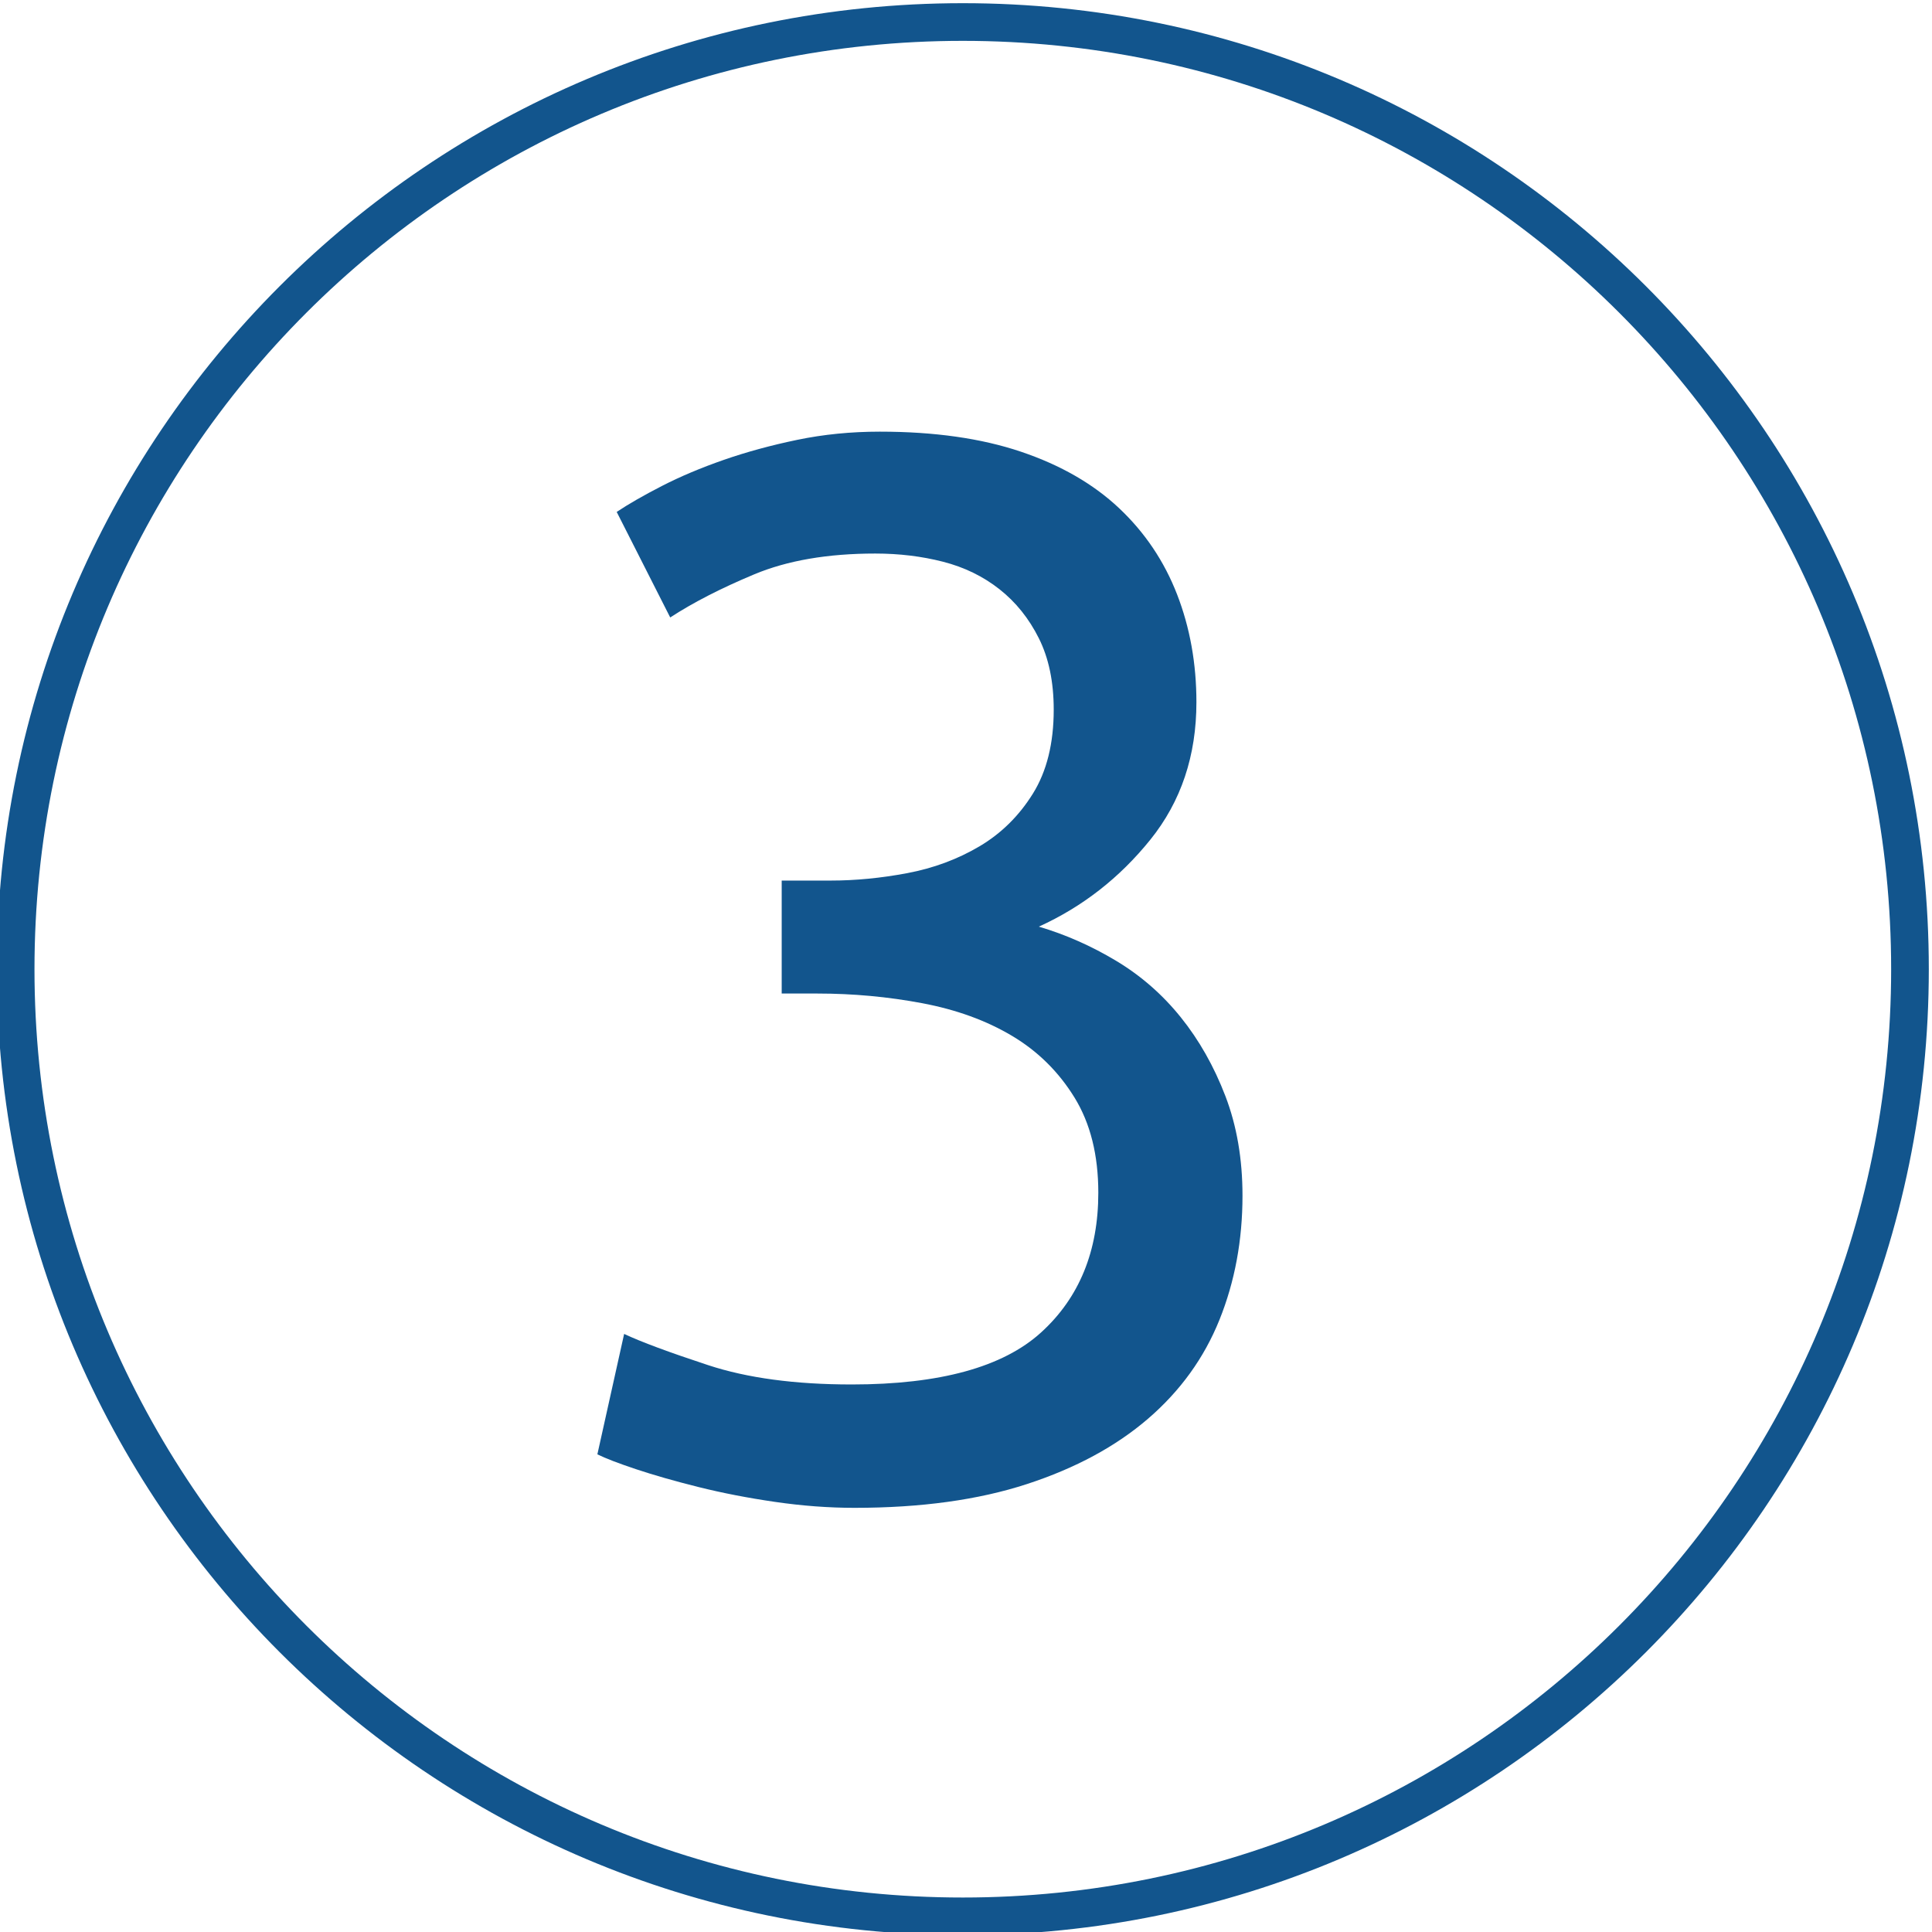
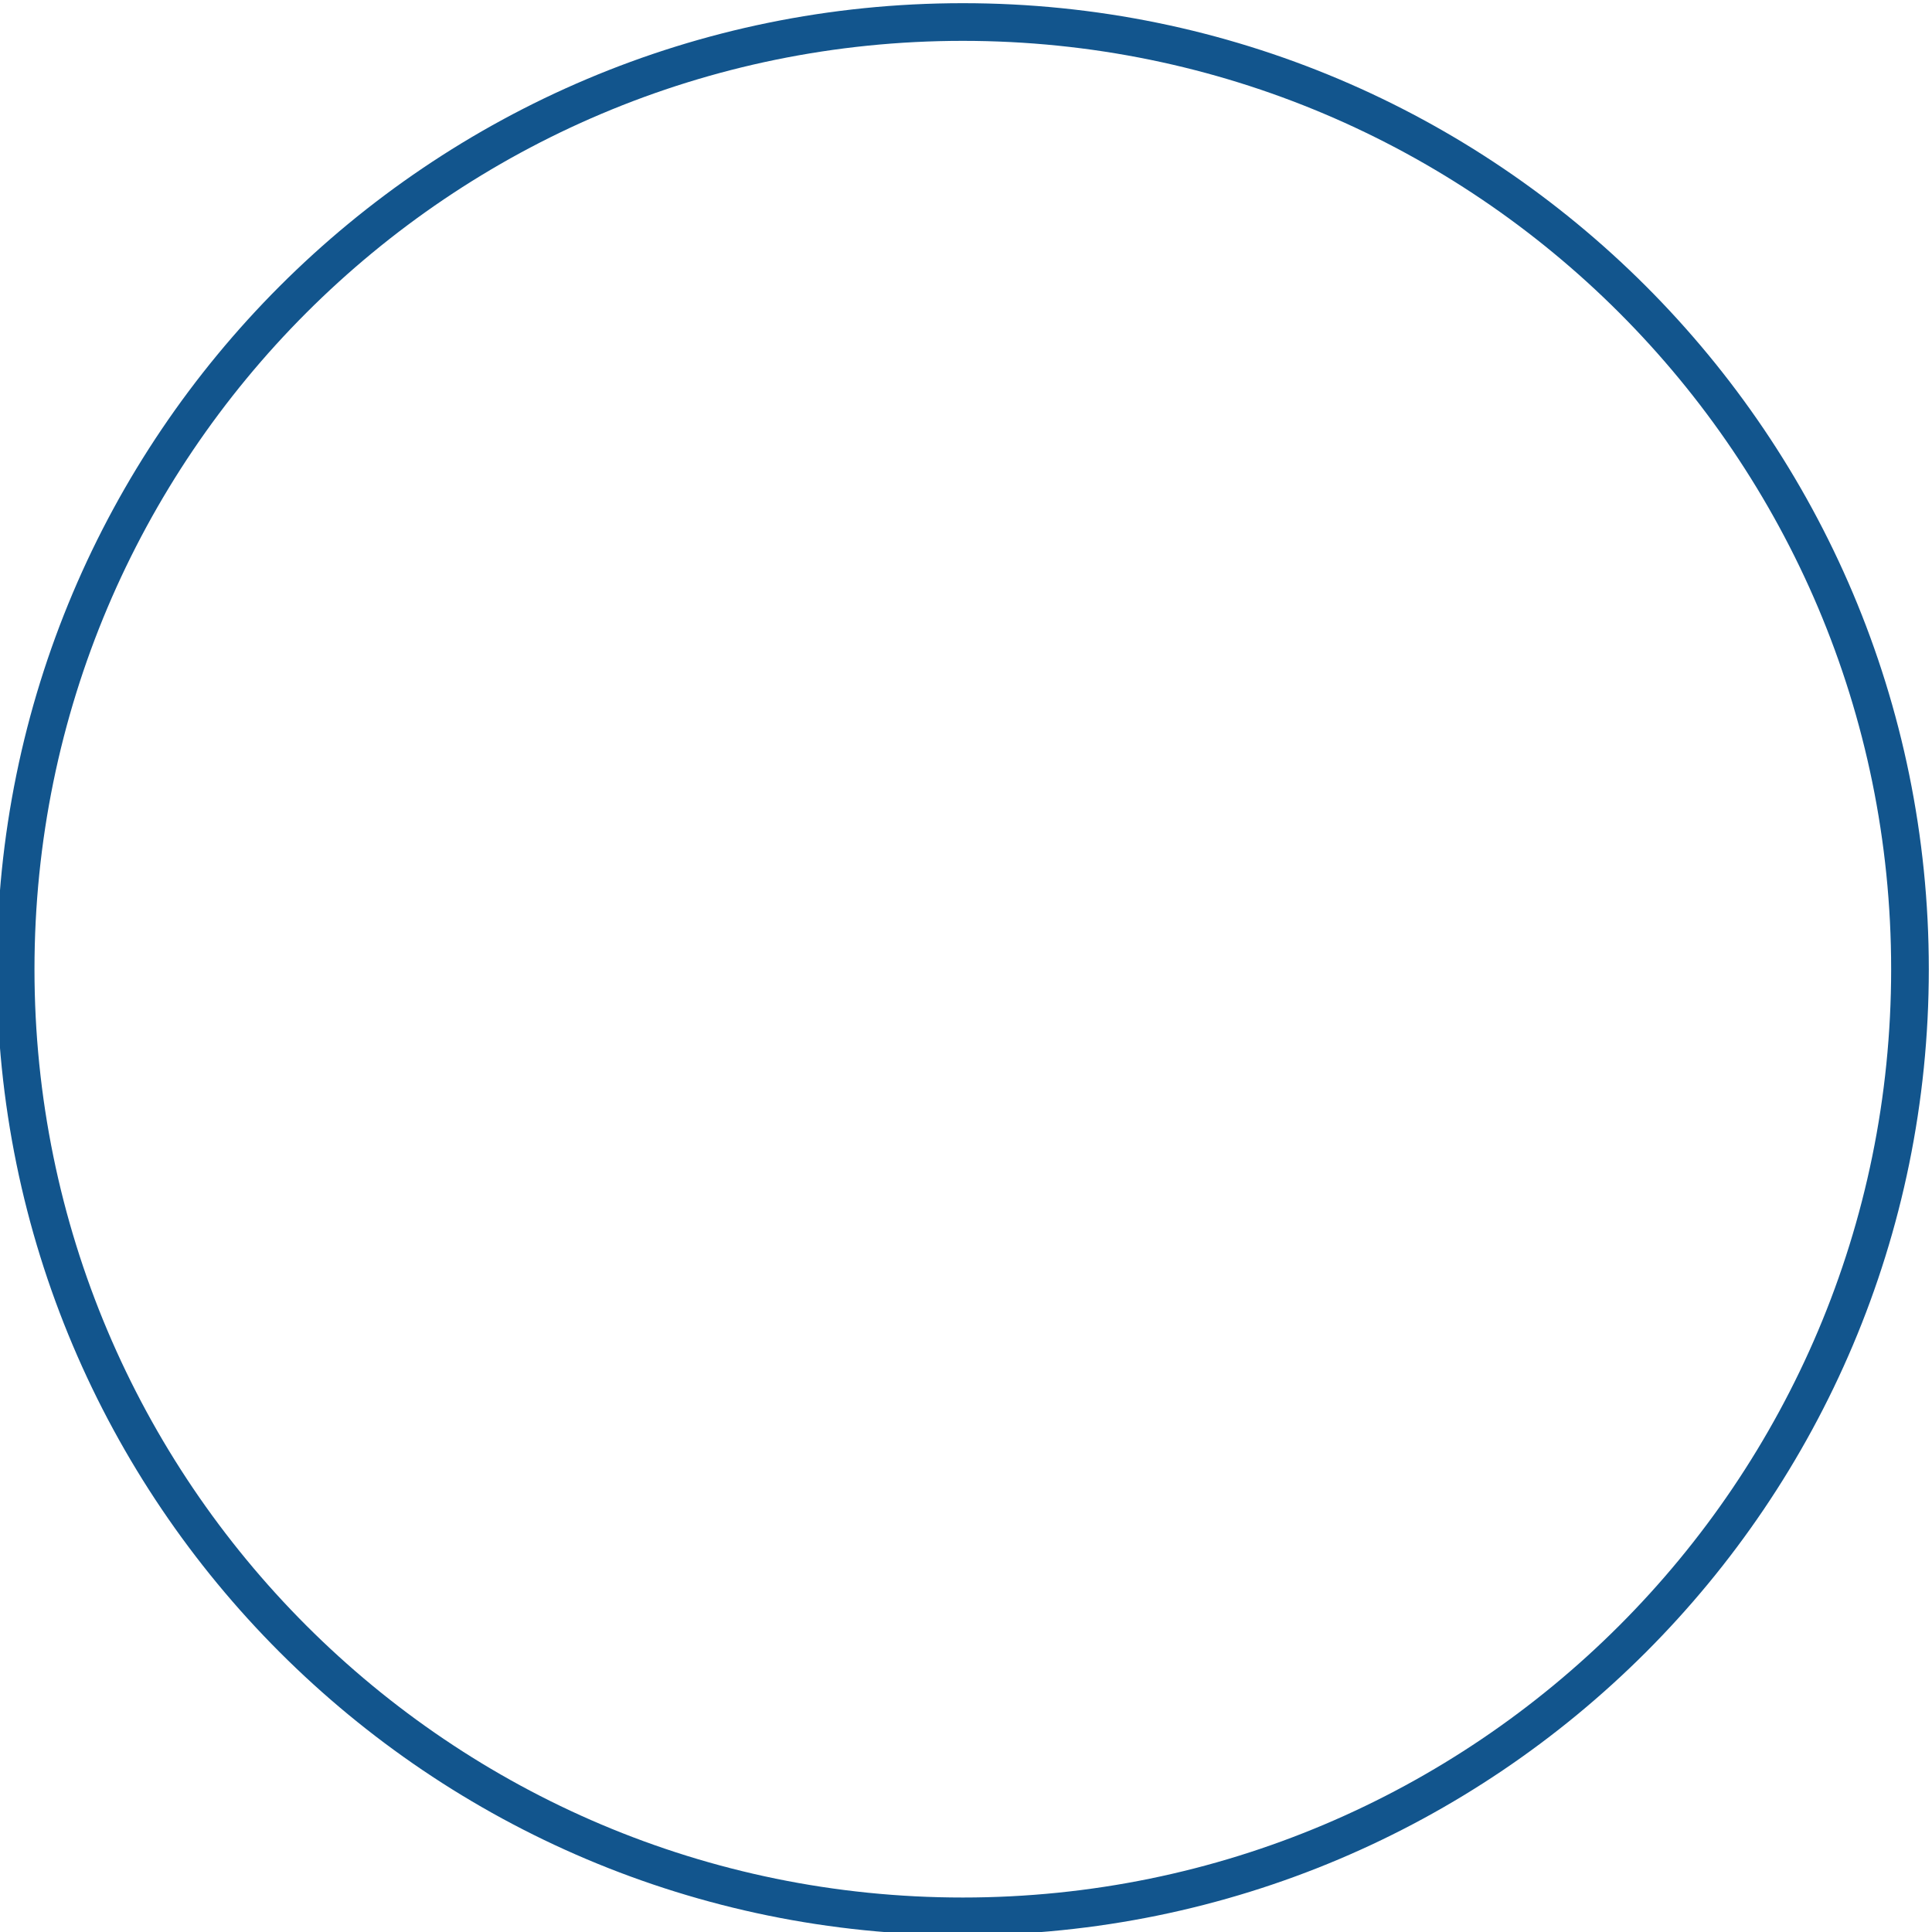
<svg xmlns="http://www.w3.org/2000/svg" xml:space="preserve" width="40mm" height="40mm" version="1.1" style="shape-rendering:geometricPrecision; text-rendering:geometricPrecision; image-rendering:optimizeQuality; fill-rule:evenodd; clip-rule:evenodd" viewBox="0 0 4000 4000">
  <defs>
    <style type="text/css">
   
    .fil0 {fill:#12558D}
    .fil1 {fill:#12558D;fill-rule:nonzero}
   
  </style>
  </defs>
  <g id="Warstwa_x0020_1">
    <path class="fil0" d="M1993.4 6.6c1104.57,0 2000,895.43 2000,2000 0,1104.57 -895.43,2000 -2000,2000 -1104.57,0 -2000,-895.43 -2000,-2000 0,-1104.57 895.43,-2000 2000,-2000zm0 77.99c1061.5,0 1922.01,860.51 1922.01,1922.01 0,1061.5 -860.51,1922.01 -1922.01,1922.01 -1061.5,0 -1922.01,-860.51 -1922.01,-1922.01 0,-1061.5 860.51,-1922.01 1922.01,-1922.01z" />
-     <path class="fil1" d="M1763.07 2866.4c182.6,0 313.4,-35.91 392.39,-107.72 78.99,-71.8 118.48,-168.23 118.48,-289.28 0,-77.97 -16.41,-143.62 -49.24,-196.97 -32.83,-53.34 -75.91,-95.91 -129.25,-127.71 -53.35,-31.8 -115.41,-54.37 -186.2,-67.71 -70.78,-13.33 -143.1,-20 -216.96,-20l-73.86 0 0 -233.89 101.56 0c51.29,0 104.12,-5.13 158.49,-15.39 54.37,-10.26 104.12,-28.73 149.26,-55.4 45.14,-26.67 82.07,-63.09 110.79,-109.25 28.72,-46.16 43.09,-104.12 43.09,-173.88 0,-57.45 -10.26,-106.69 -30.78,-147.72 -20.52,-41.04 -47.7,-74.89 -81.55,-101.56 -33.86,-26.67 -72.84,-45.65 -116.95,-56.93 -44.11,-11.29 -90.79,-16.93 -140.03,-16.93 -98.48,0 -182.08,14.36 -250.82,43.08 -68.73,28.73 -126.69,58.48 -173.88,89.25l-110.79 -218.5c24.62,-16.42 55.91,-34.37 93.87,-53.86 37.95,-19.49 80.53,-37.44 127.71,-53.86 47.19,-16.41 97.97,-30.26 152.34,-41.54 54.37,-11.29 111.31,-16.93 170.8,-16.93 112.85,0 210.3,13.85 292.37,41.55 82.07,27.7 149.77,66.68 203.12,116.94 53.34,50.27 93.35,109.77 120.02,178.5 26.67,68.73 40.01,143.11 40.01,223.12 0,110.79 -31.8,205.68 -95.4,284.67 -63.61,78.99 -140.55,139 -230.82,180.04 55.4,16.41 108.74,40.01 160.03,70.78 51.29,30.78 95.92,69.76 133.87,116.95 37.96,47.19 68.74,101.56 92.33,163.11 23.59,61.55 35.39,130.28 35.39,206.19 0,92.33 -15.9,177.99 -47.7,256.98 -31.8,78.99 -81.04,147.2 -147.72,204.65 -66.68,57.45 -150.29,102.59 -250.82,135.41 -100.53,32.83 -219.53,49.24 -356.99,49.24 -53.35,0 -108.23,-4.1 -164.65,-12.31 -56.42,-8.2 -109.25,-18.46 -158.49,-30.77 -49.24,-12.31 -92.33,-24.62 -129.26,-36.93 -36.93,-12.31 -63.6,-22.57 -80.02,-30.78l55.4 -249.28c34.88,16.42 92.84,37.96 173.88,64.63 81.04,26.67 180.04,40.01 296.98,40.01z" />
  </g>
</svg>